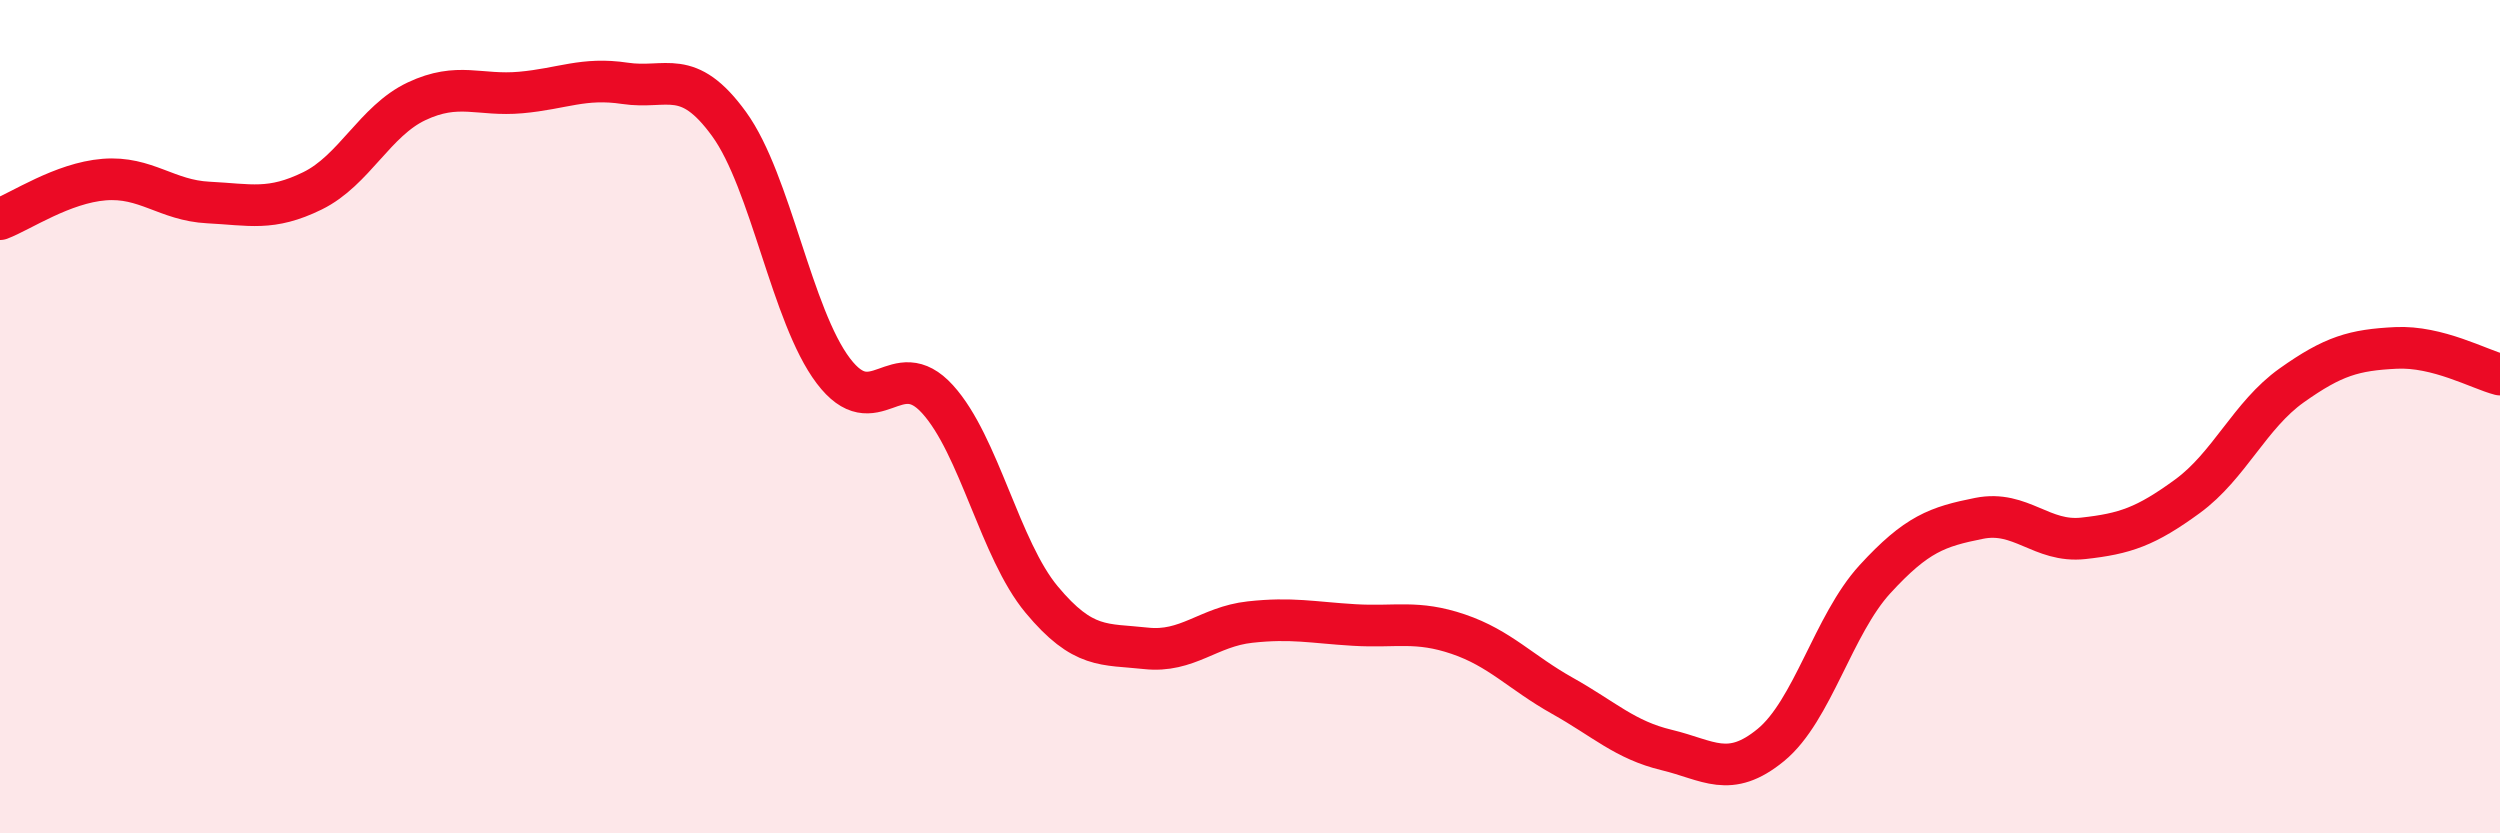
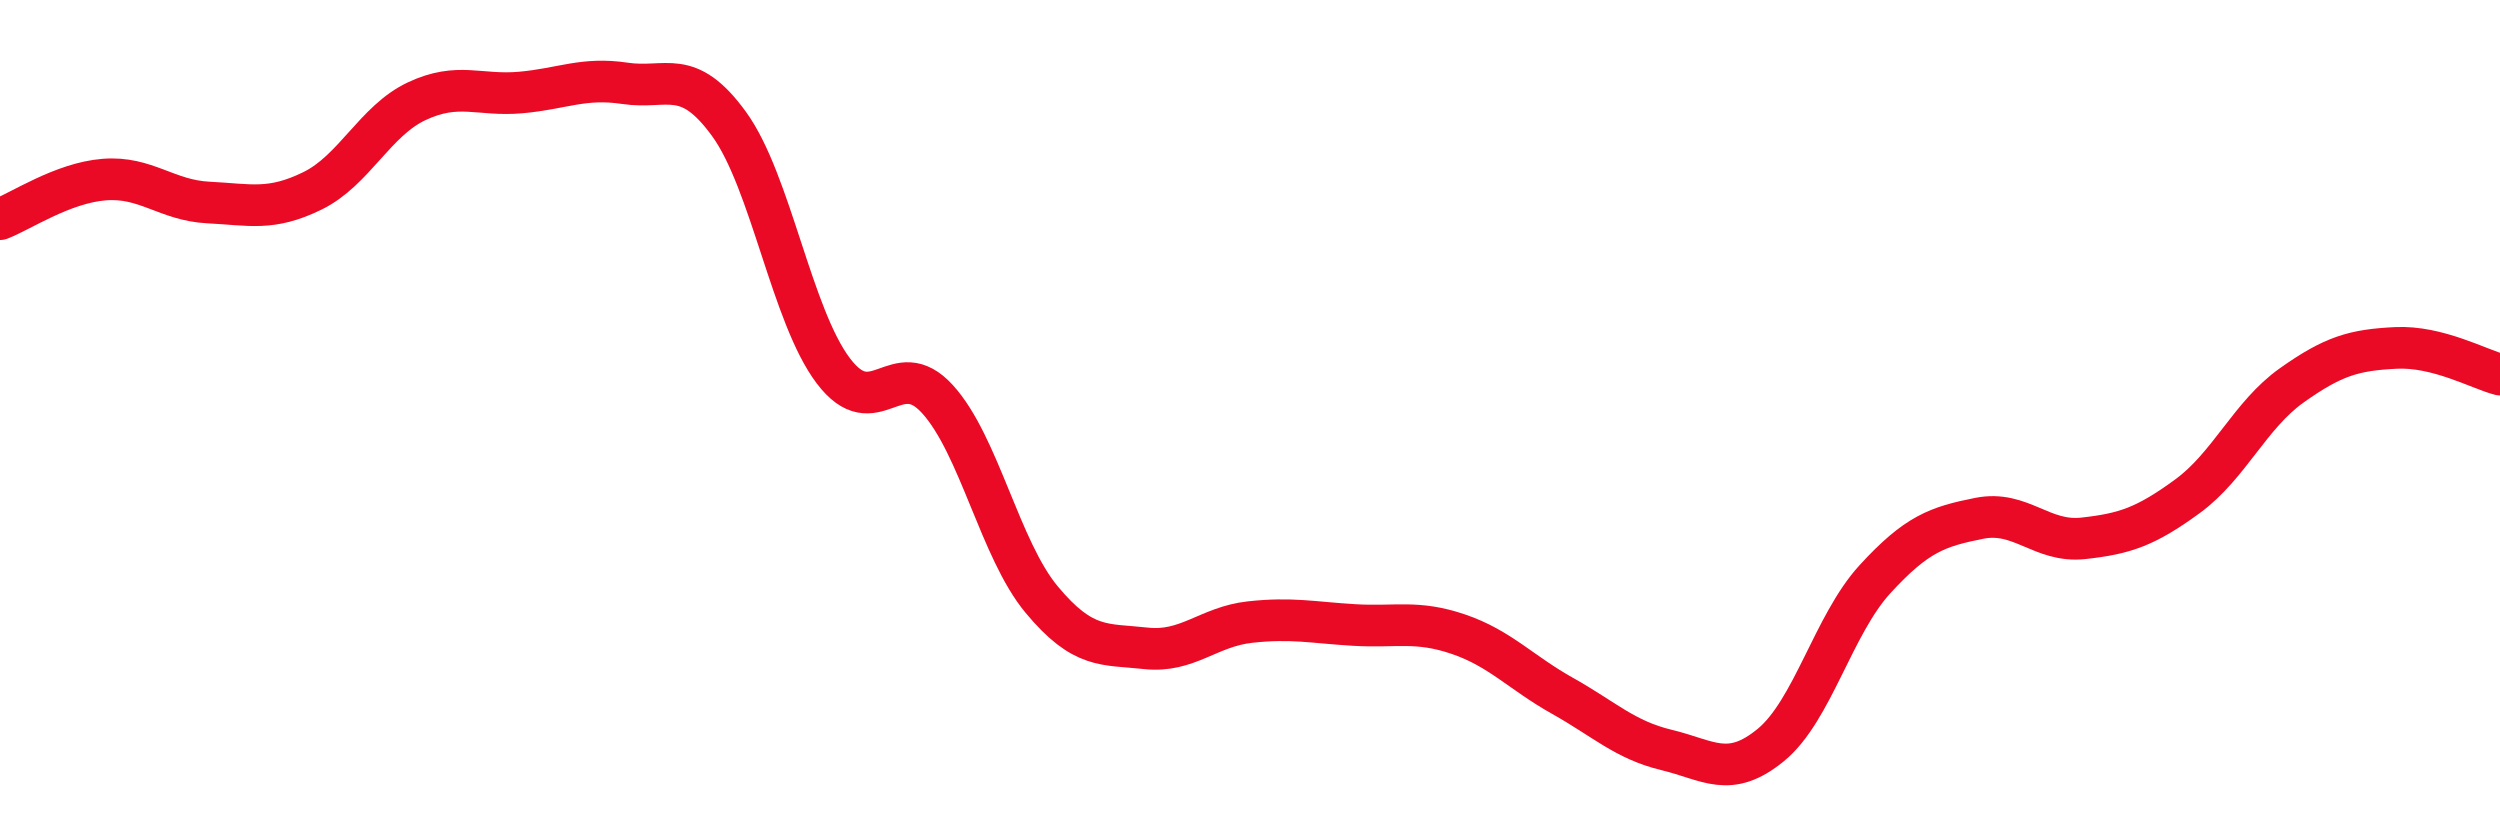
<svg xmlns="http://www.w3.org/2000/svg" width="60" height="20" viewBox="0 0 60 20">
-   <path d="M 0,5.26 C 0.5,5.07 1.5,4.39 2.5,4.31 C 3.5,4.23 4,4.81 5,4.86 C 6,4.91 6.5,5.07 7.5,4.58 C 8.5,4.09 9,2.9 10,2.43 C 11,1.96 11.5,2.31 12.5,2.22 C 13.5,2.13 14,1.85 15,2 C 16,2.15 16.5,1.6 17.5,2.98 C 18.5,4.36 19,7.58 20,8.9 C 21,10.22 21.5,8.48 22.5,9.58 C 23.5,10.68 24,13.19 25,14.39 C 26,15.59 26.5,15.45 27.5,15.56 C 28.5,15.67 29,15.04 30,14.93 C 31,14.82 31.5,14.94 32.5,15 C 33.5,15.06 34,14.88 35,15.22 C 36,15.56 36.5,16.14 37.5,16.7 C 38.5,17.26 39,17.76 40,18 C 41,18.24 41.5,18.7 42.5,17.88 C 43.5,17.06 44,14.99 45,13.9 C 46,12.81 46.5,12.64 47.5,12.44 C 48.5,12.24 49,13.03 50,12.92 C 51,12.81 51.5,12.64 52.5,11.91 C 53.5,11.18 54,9.96 55,9.25 C 56,8.54 56.5,8.4 57.5,8.35 C 58.5,8.3 59.5,8.86 60,8.99L60 20L0 20Z" fill="#EB0A25" opacity="0.1" stroke-linecap="round" stroke-linejoin="round" />
  <path d="M 0,5.26 C 0.5,5.07 1.5,4.39 2.5,4.31 C 3.5,4.23 4,4.81 5,4.86 C 6,4.91 6.5,5.07 7.5,4.58 C 8.5,4.09 9,2.9 10,2.43 C 11,1.96 11.5,2.31 12.5,2.22 C 13.5,2.13 14,1.85 15,2 C 16,2.15 16.5,1.6 17.5,2.98 C 18.5,4.36 19,7.58 20,8.9 C 21,10.22 21.5,8.48 22.5,9.58 C 23.5,10.68 24,13.19 25,14.39 C 26,15.59 26.5,15.45 27.5,15.56 C 28.5,15.67 29,15.04 30,14.93 C 31,14.82 31.5,14.94 32.5,15 C 33.5,15.06 34,14.88 35,15.22 C 36,15.56 36.5,16.14 37.5,16.7 C 38.5,17.26 39,17.76 40,18 C 41,18.24 41.5,18.7 42.5,17.88 C 43.5,17.06 44,14.99 45,13.9 C 46,12.81 46.5,12.64 47.5,12.44 C 48.5,12.24 49,13.03 50,12.92 C 51,12.81 51.5,12.64 52.5,11.91 C 53.5,11.18 54,9.96 55,9.25 C 56,8.54 56.5,8.4 57.5,8.35 C 58.5,8.3 59.5,8.86 60,8.99" stroke="#EB0A25" stroke-width="1" fill="none" stroke-linecap="round" stroke-linejoin="round" />
</svg>